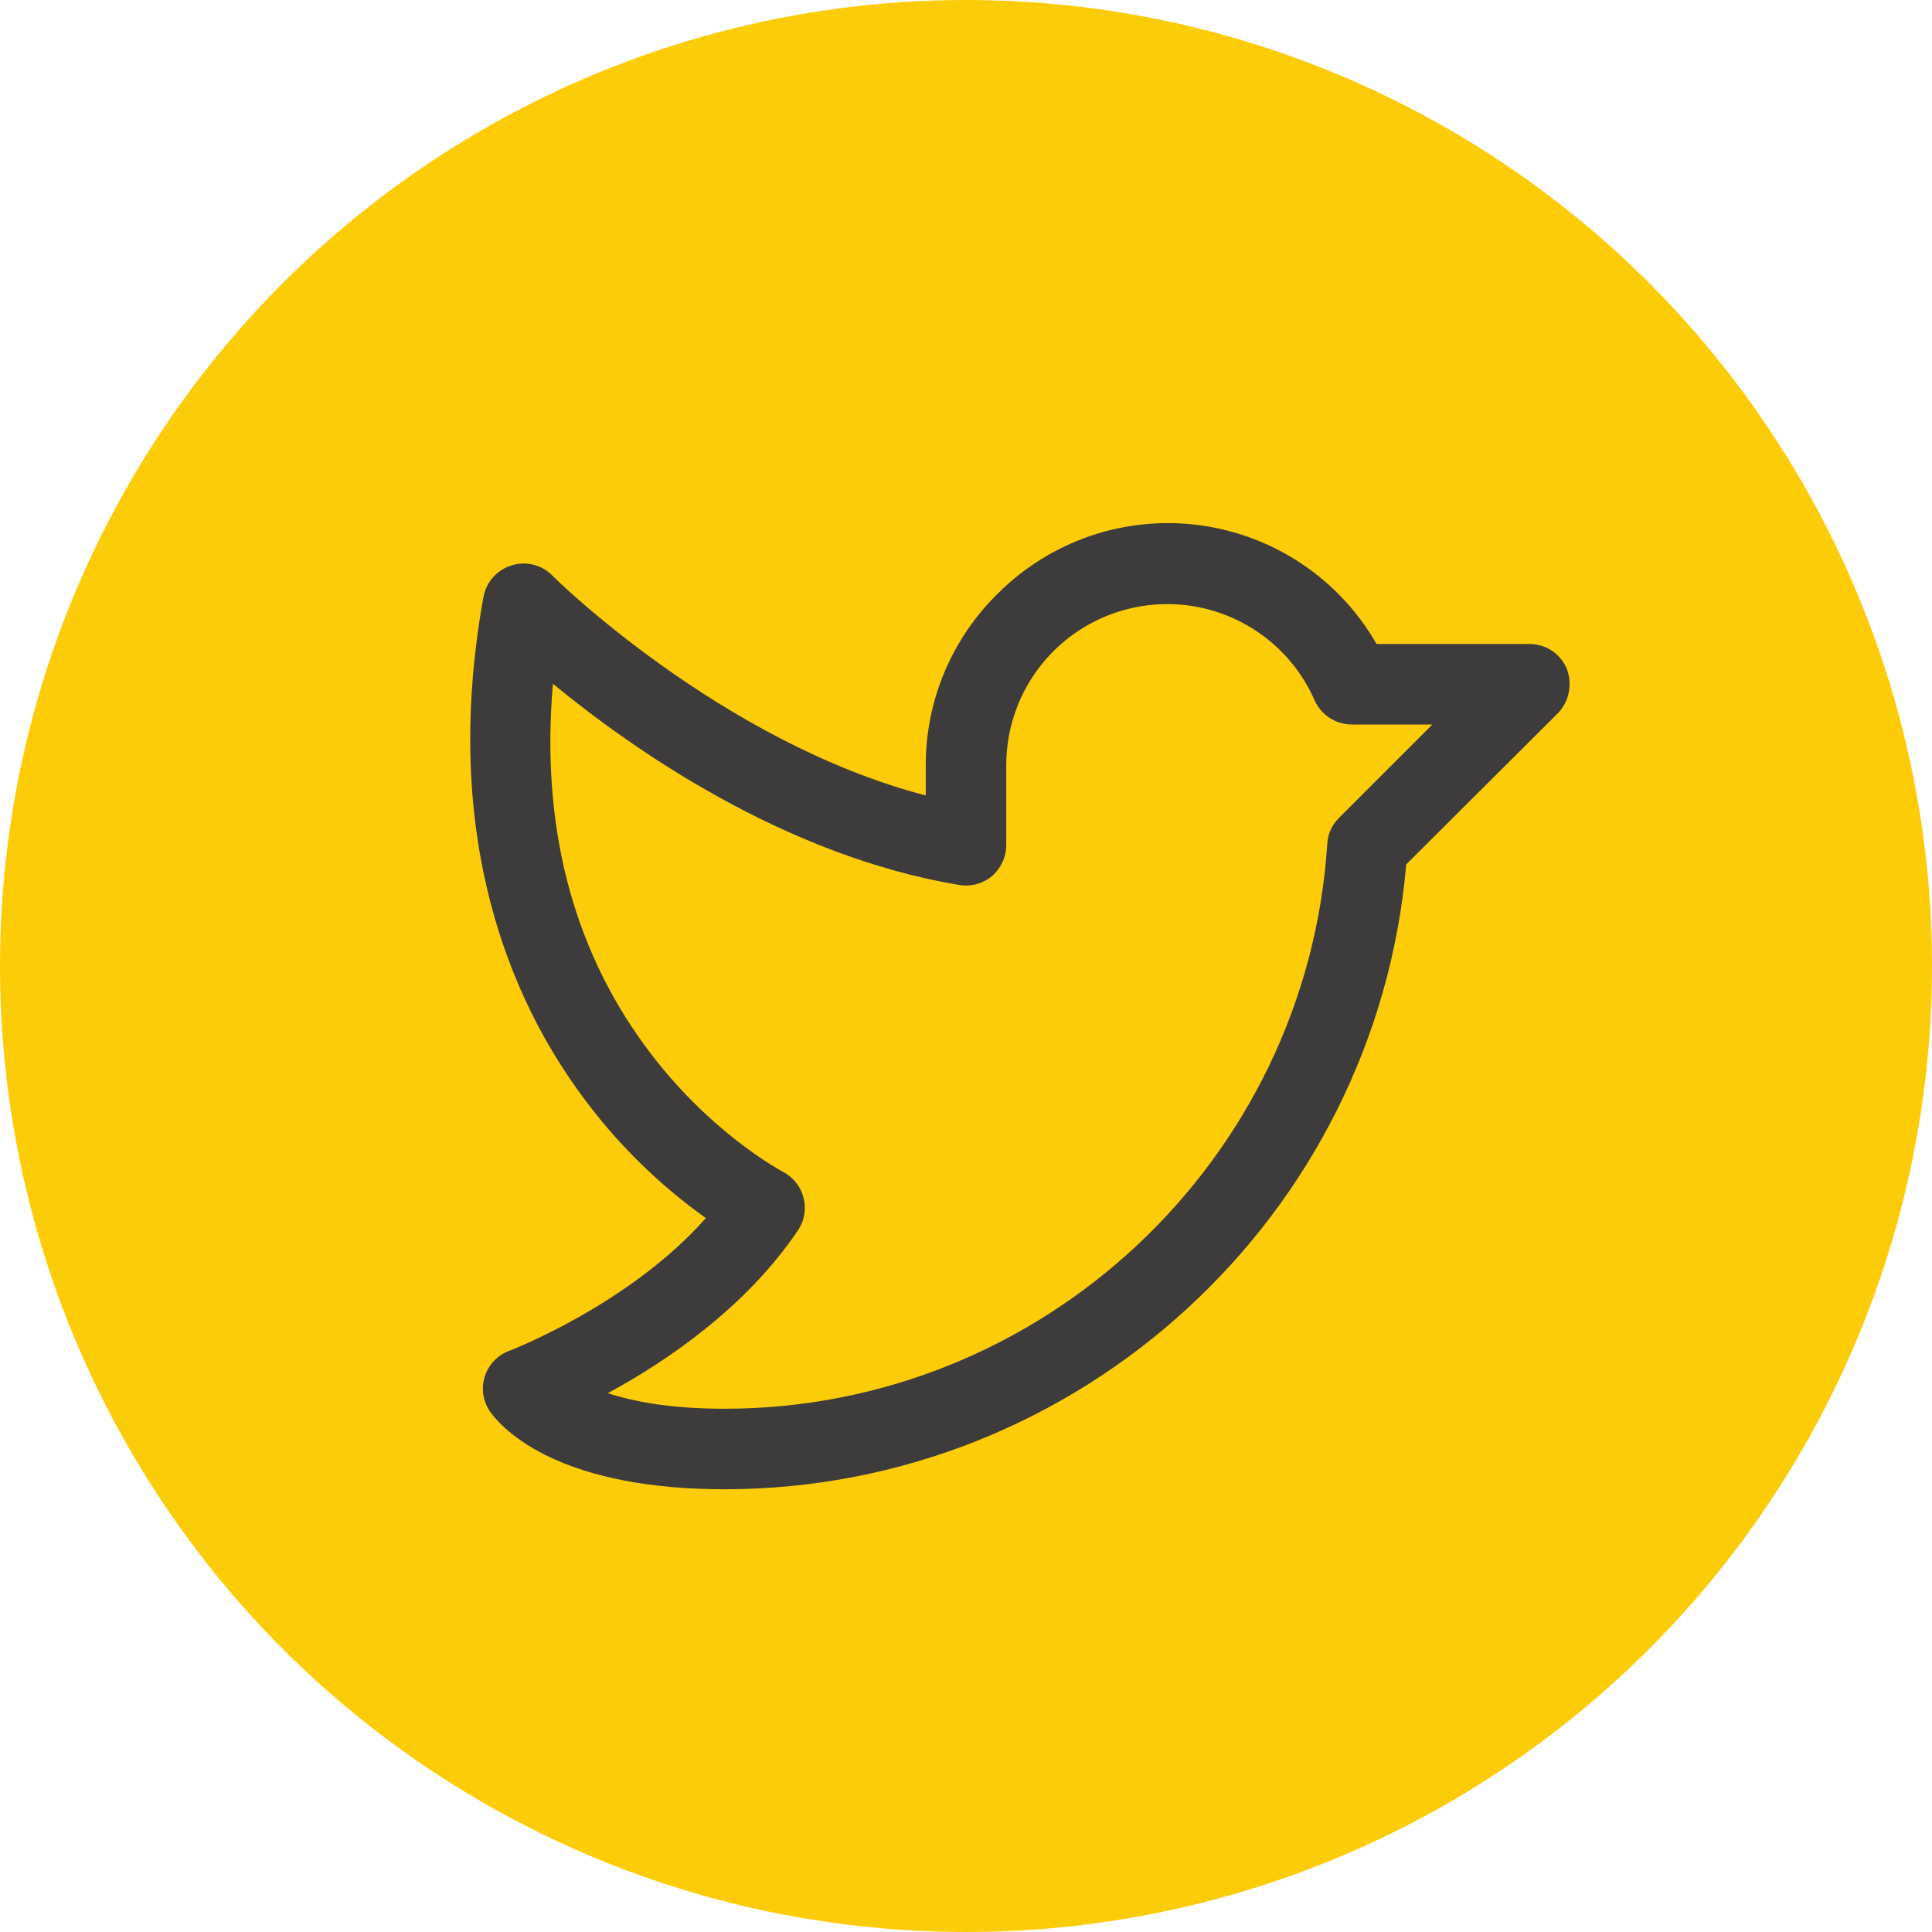
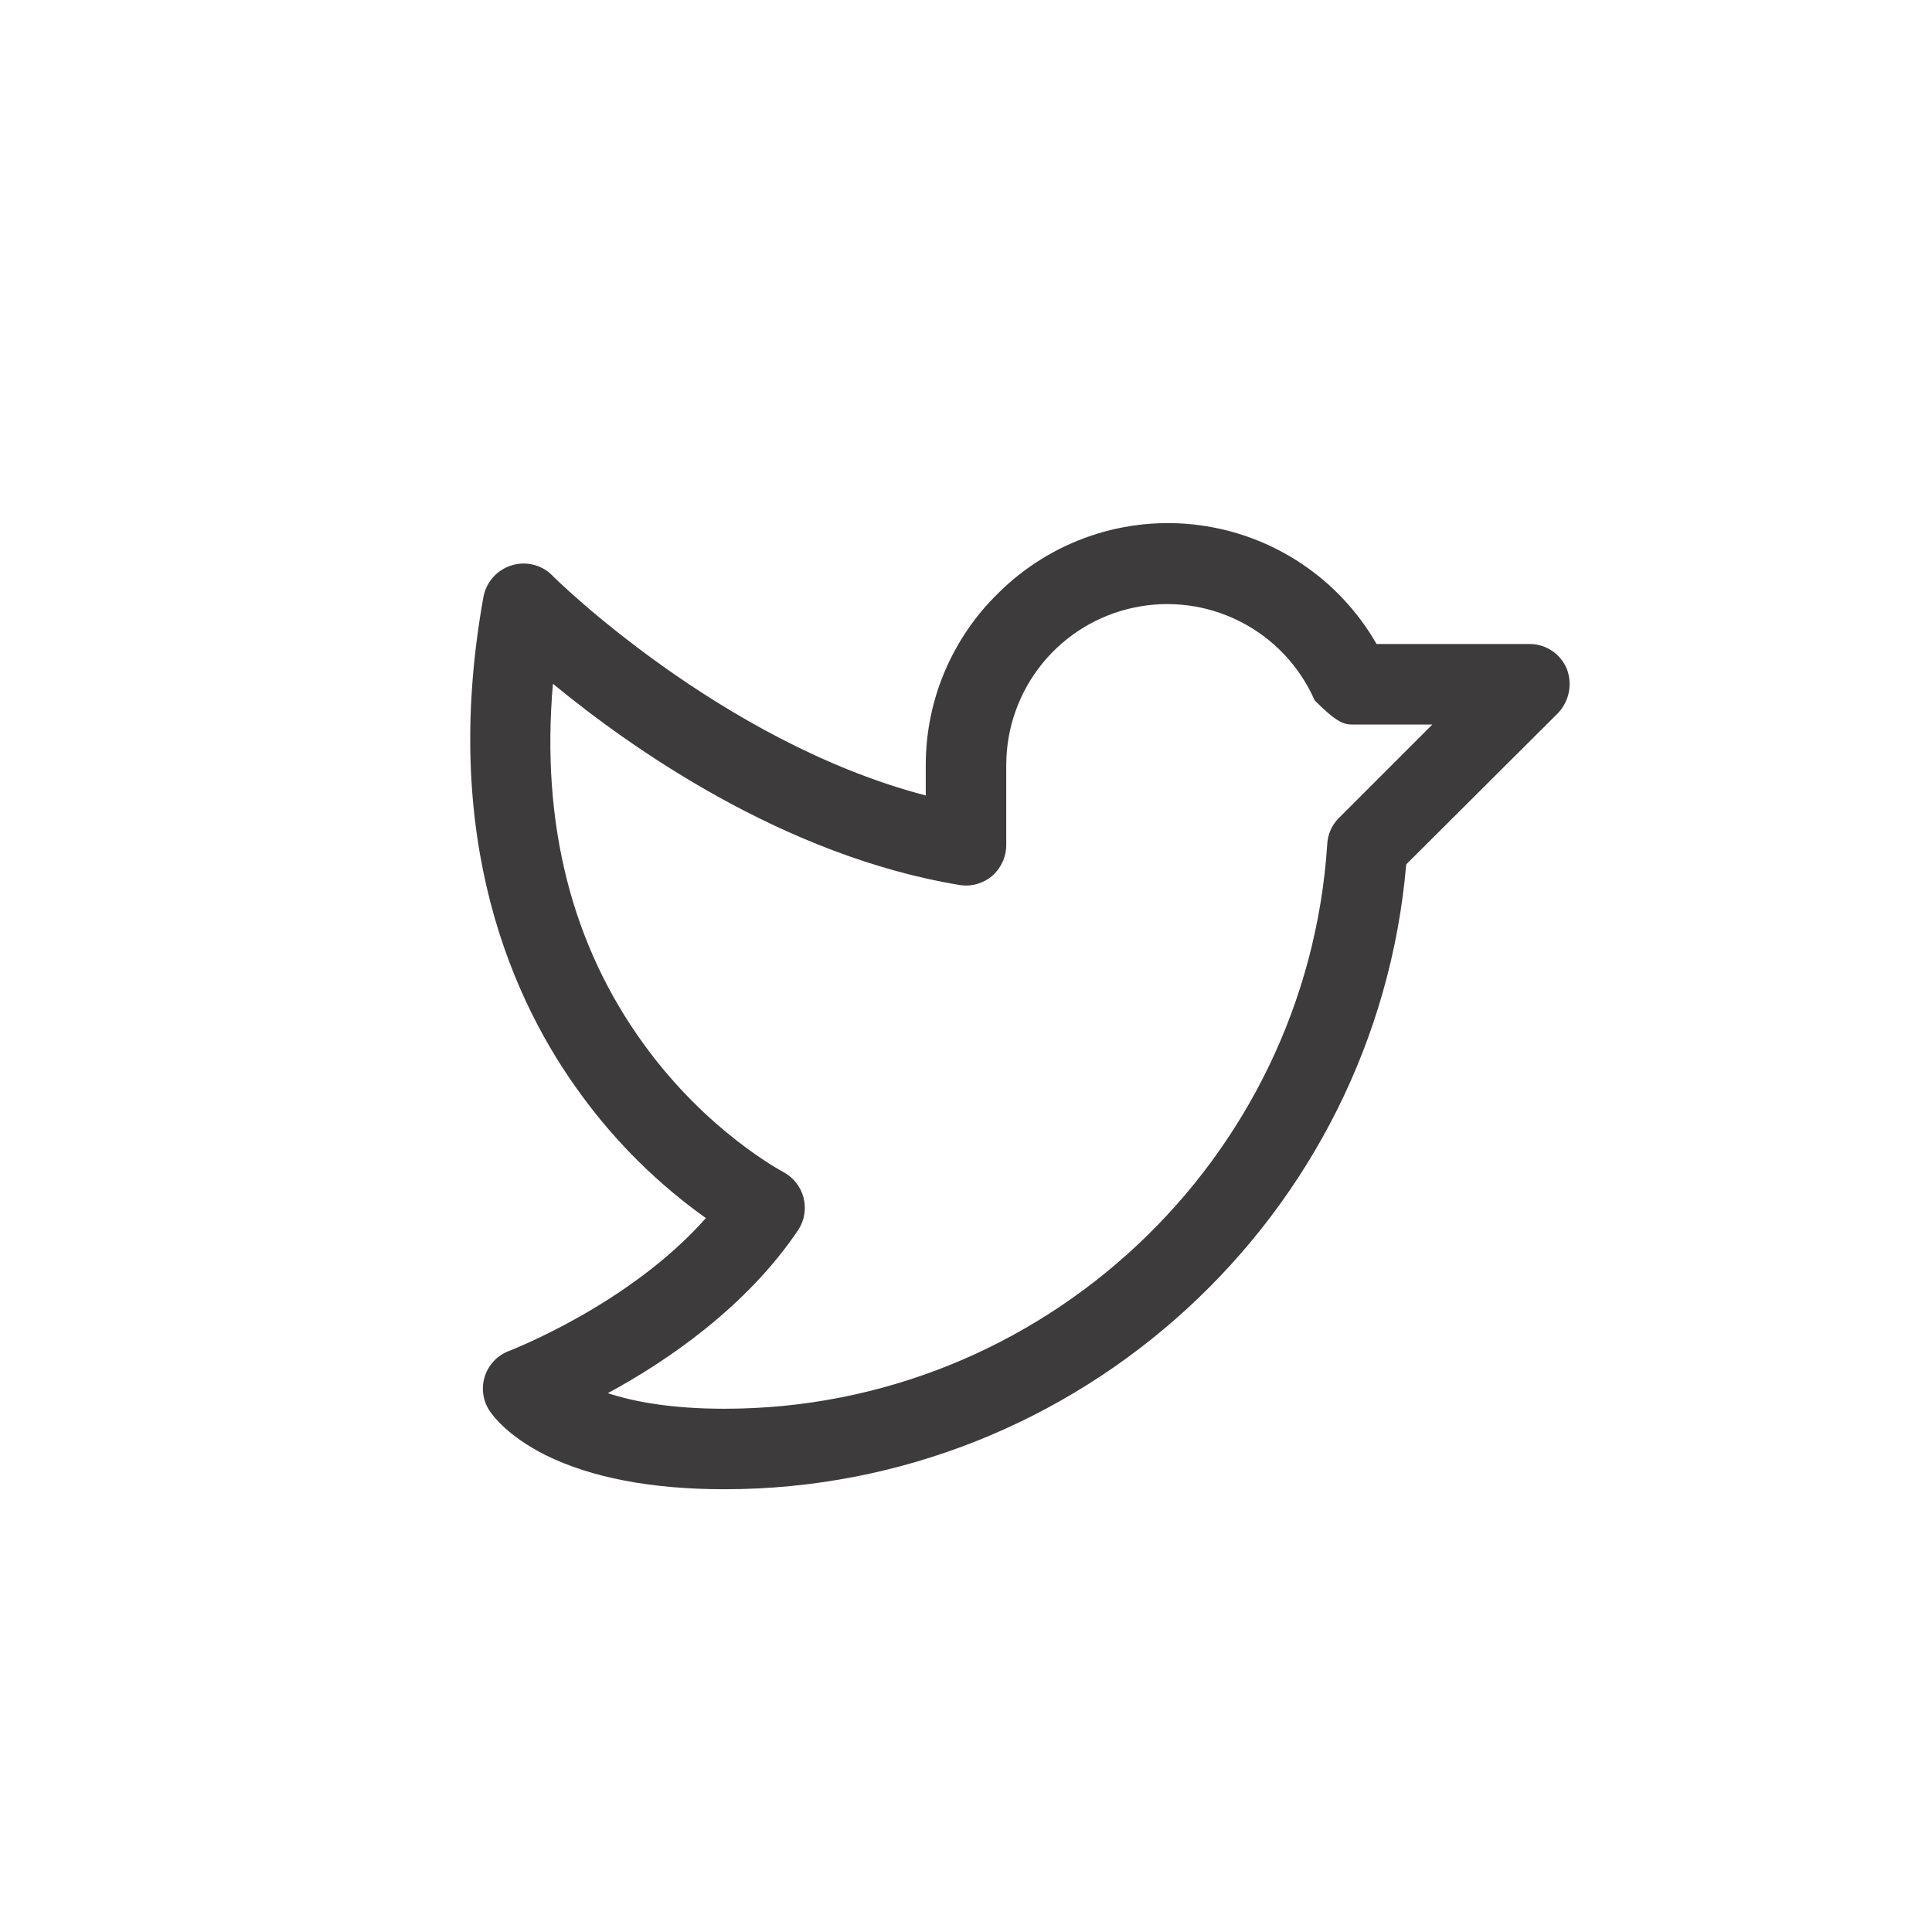
<svg xmlns="http://www.w3.org/2000/svg" width="48" height="48" viewBox="0 0 48 48" fill="none">
-   <circle cx="24" cy="24" r="24" fill="#FCCC08" />
-   <path d="M38.925 16.613C38.848 16.431 38.72 16.275 38.555 16.166C38.391 16.057 38.197 15.999 38 16H34.2C33.744 15.204 33.111 14.524 32.35 14.013C31.589 13.501 30.72 13.172 29.811 13.05C28.902 12.927 27.978 13.016 27.109 13.309C26.24 13.602 25.45 14.091 24.8 14.738C24.231 15.292 23.779 15.955 23.47 16.687C23.16 17.419 23.001 18.206 23 19V19.763C17.912 18.438 13.75 14.338 13.712 14.288C13.582 14.159 13.418 14.069 13.239 14.027C13.061 13.985 12.874 13.993 12.7 14.05C12.526 14.105 12.37 14.207 12.249 14.343C12.129 14.479 12.046 14.646 12.012 14.825C10.925 20.85 12.737 24.888 14.45 27.213C15.309 28.388 16.351 29.418 17.537 30.263C15.625 32.425 12.675 33.55 12.65 33.563C12.509 33.615 12.381 33.698 12.277 33.807C12.173 33.915 12.094 34.046 12.047 34.189C12 34.332 11.986 34.483 12.006 34.633C12.026 34.782 12.08 34.924 12.162 35.05C12.262 35.2 12.637 35.688 13.55 36.15C14.687 36.713 16.187 37 18 37C26.812 37 34.187 30.213 34.937 21.475L38.712 17.713C38.848 17.568 38.94 17.388 38.978 17.193C39.015 16.999 38.997 16.797 38.925 16.613ZM33.262 20.325C33.088 20.498 32.986 20.73 32.975 20.975C32.462 28.838 25.887 35 18 35C16.675 35 15.75 34.825 15.1 34.613C16.537 33.838 18.537 32.488 19.837 30.55C19.913 30.433 19.963 30.301 19.984 30.163C20.006 30.026 19.998 29.885 19.962 29.75C19.926 29.614 19.862 29.487 19.773 29.377C19.685 29.267 19.575 29.177 19.45 29.113C19.437 29.1 17.587 28.138 16 25.95C14.2 23.475 13.437 20.463 13.737 16.988C15.712 18.613 19.487 21.263 23.837 21.988C23.981 22.011 24.128 22.003 24.268 21.964C24.408 21.925 24.538 21.856 24.65 21.763C24.759 21.667 24.846 21.55 24.906 21.419C24.967 21.287 24.999 21.145 25 21V19C25.002 18.083 25.319 17.194 25.898 16.482C26.478 15.771 27.284 15.28 28.182 15.093C29.08 14.905 30.016 15.032 30.831 15.452C31.647 15.872 32.294 16.56 32.662 17.4C32.742 17.579 32.872 17.73 33.036 17.837C33.2 17.944 33.392 18 33.587 18H35.587L33.262 20.325Z" fill="#3D3B3C" />
+   <path d="M38.925 16.613C38.848 16.431 38.72 16.275 38.555 16.166C38.391 16.057 38.197 15.999 38 16H34.2C33.744 15.204 33.111 14.524 32.35 14.013C31.589 13.501 30.72 13.172 29.811 13.05C28.902 12.927 27.978 13.016 27.109 13.309C26.24 13.602 25.45 14.091 24.8 14.738C24.231 15.292 23.779 15.955 23.47 16.687C23.16 17.419 23.001 18.206 23 19V19.763C17.912 18.438 13.75 14.338 13.712 14.288C13.582 14.159 13.418 14.069 13.239 14.027C13.061 13.985 12.874 13.993 12.7 14.05C12.526 14.105 12.37 14.207 12.249 14.343C12.129 14.479 12.046 14.646 12.012 14.825C10.925 20.85 12.737 24.888 14.45 27.213C15.309 28.388 16.351 29.418 17.537 30.263C15.625 32.425 12.675 33.55 12.65 33.563C12.509 33.615 12.381 33.698 12.277 33.807C12.173 33.915 12.094 34.046 12.047 34.189C12 34.332 11.986 34.483 12.006 34.633C12.026 34.782 12.08 34.924 12.162 35.05C12.262 35.2 12.637 35.688 13.55 36.15C14.687 36.713 16.187 37 18 37C26.812 37 34.187 30.213 34.937 21.475L38.712 17.713C38.848 17.568 38.94 17.388 38.978 17.193C39.015 16.999 38.997 16.797 38.925 16.613ZM33.262 20.325C33.088 20.498 32.986 20.73 32.975 20.975C32.462 28.838 25.887 35 18 35C16.675 35 15.75 34.825 15.1 34.613C16.537 33.838 18.537 32.488 19.837 30.55C19.913 30.433 19.963 30.301 19.984 30.163C20.006 30.026 19.998 29.885 19.962 29.75C19.926 29.614 19.862 29.487 19.773 29.377C19.685 29.267 19.575 29.177 19.45 29.113C19.437 29.1 17.587 28.138 16 25.95C14.2 23.475 13.437 20.463 13.737 16.988C15.712 18.613 19.487 21.263 23.837 21.988C23.981 22.011 24.128 22.003 24.268 21.964C24.408 21.925 24.538 21.856 24.65 21.763C24.759 21.667 24.846 21.55 24.906 21.419C24.967 21.287 24.999 21.145 25 21V19C25.002 18.083 25.319 17.194 25.898 16.482C26.478 15.771 27.284 15.28 28.182 15.093C29.08 14.905 30.016 15.032 30.831 15.452C31.647 15.872 32.294 16.56 32.662 17.4C33.2 17.944 33.392 18 33.587 18H35.587L33.262 20.325Z" fill="#3D3B3C" />
</svg>